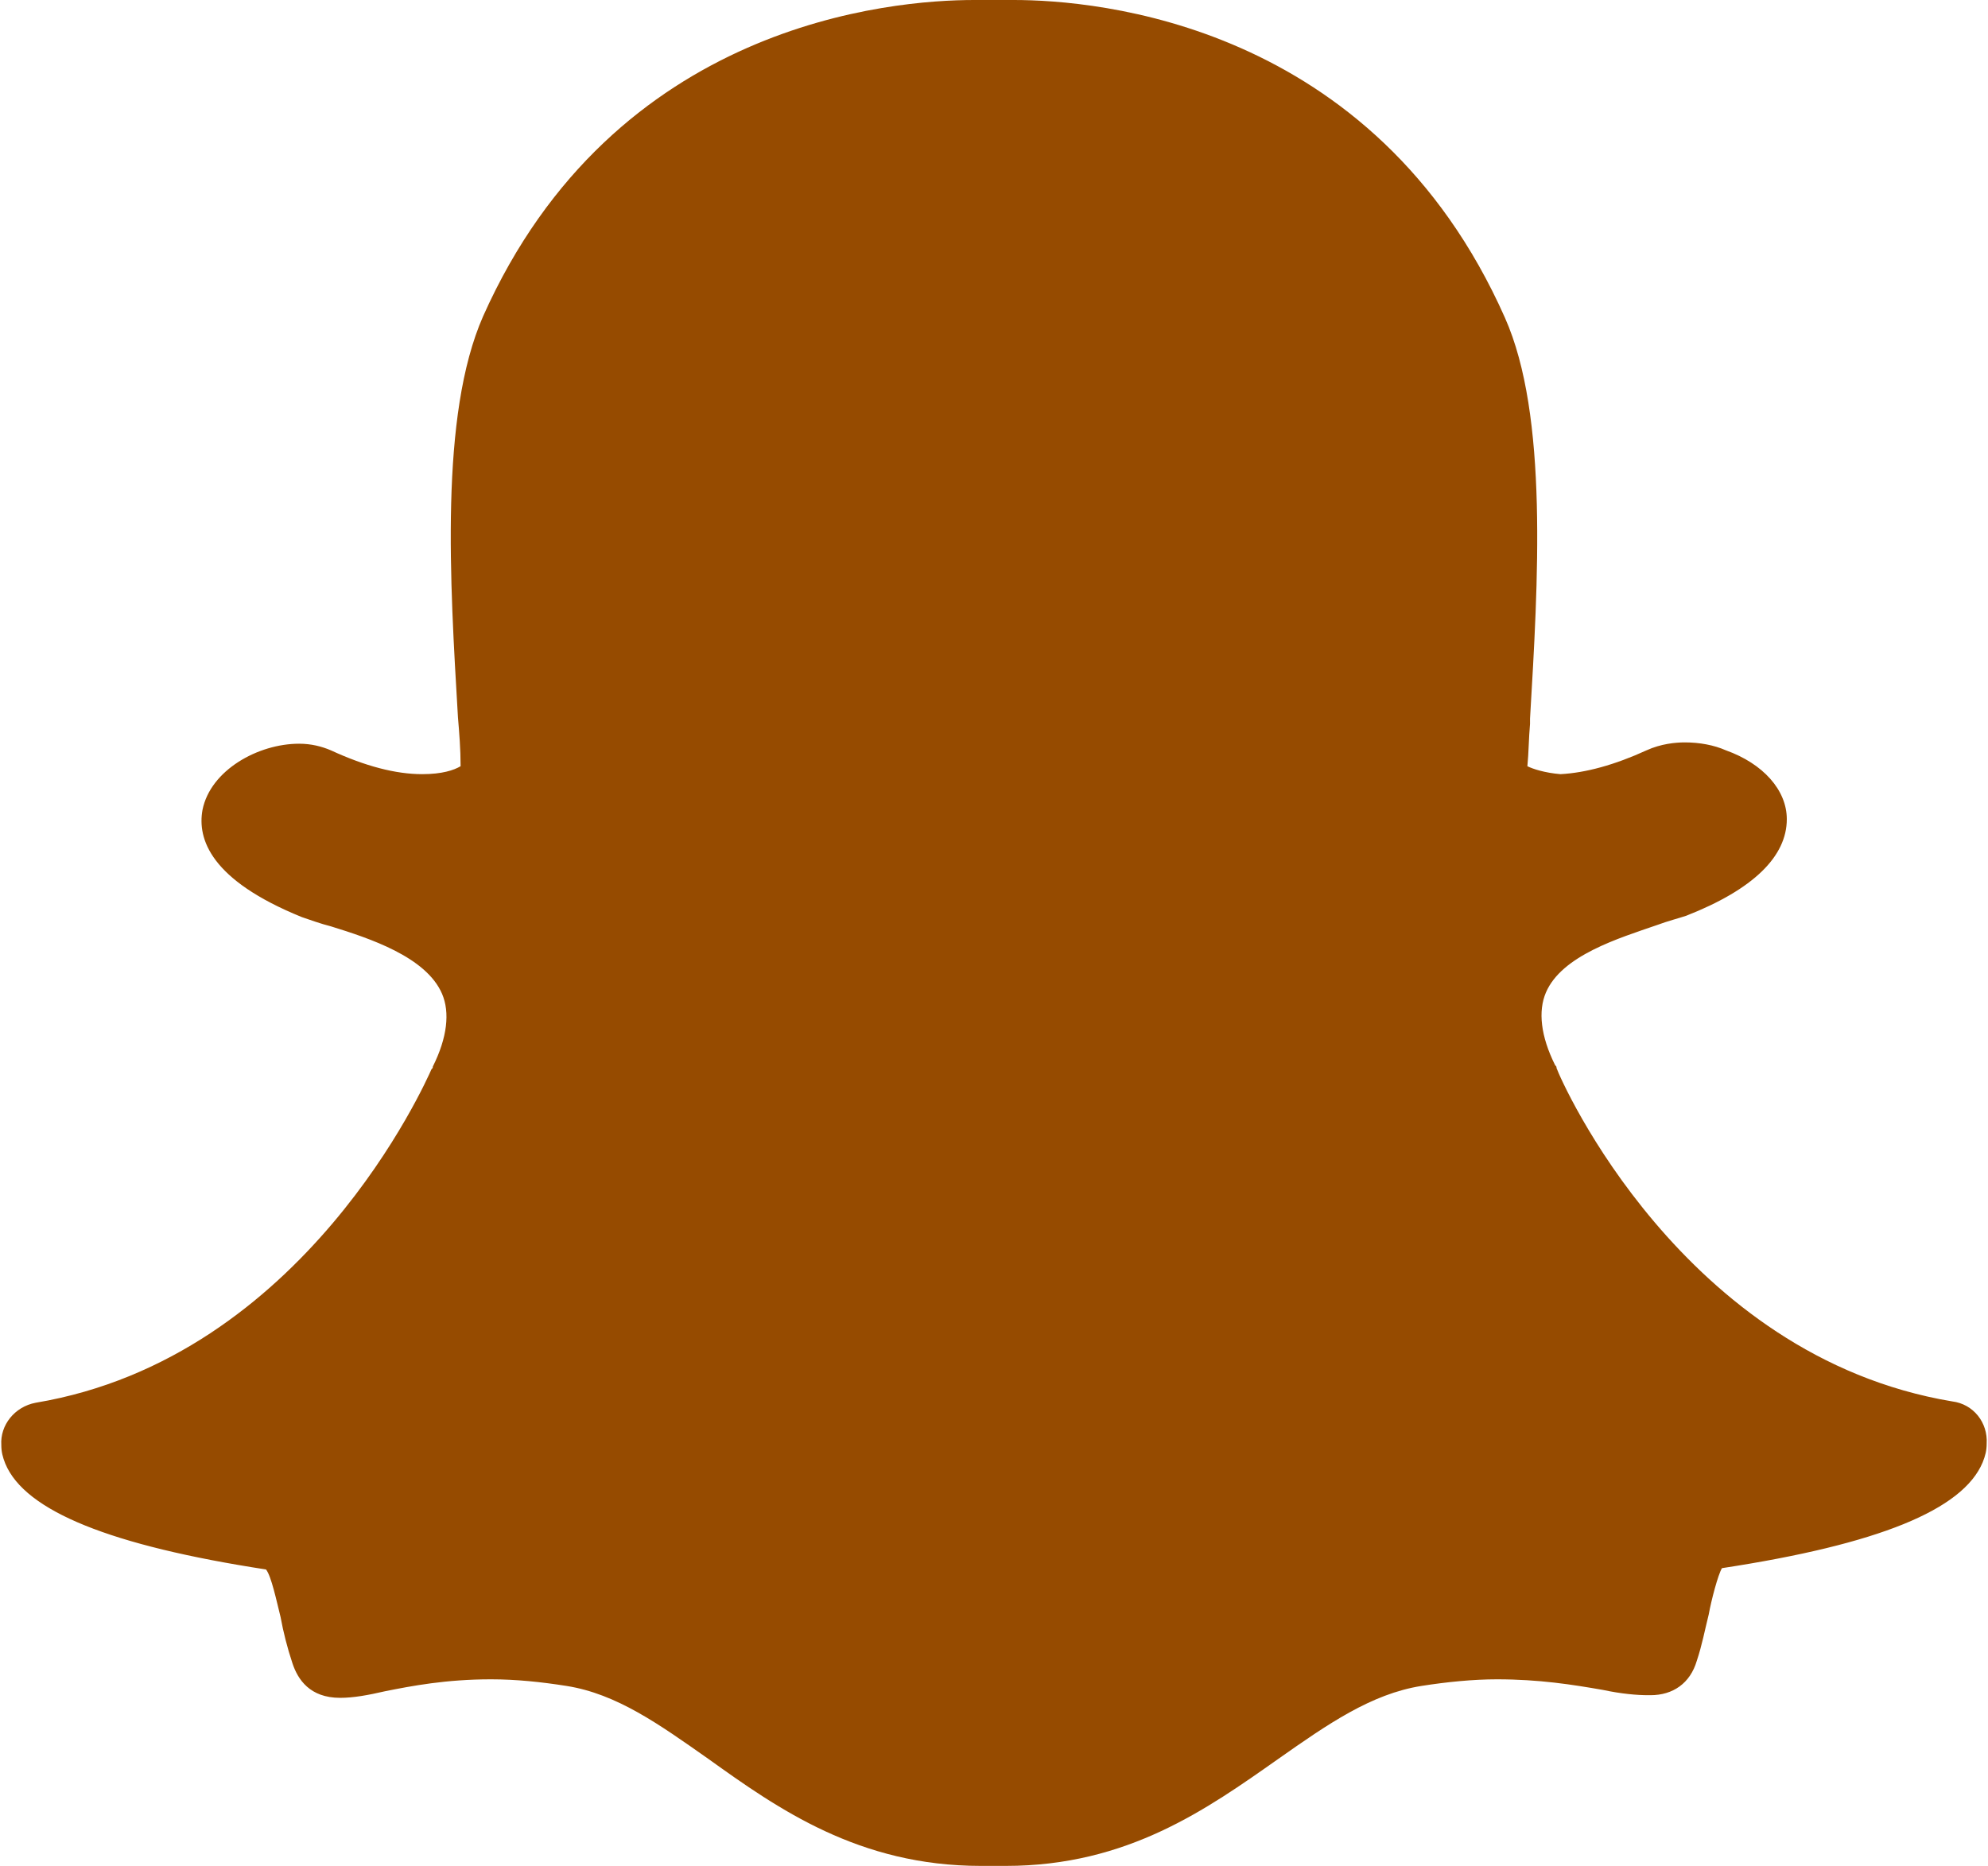
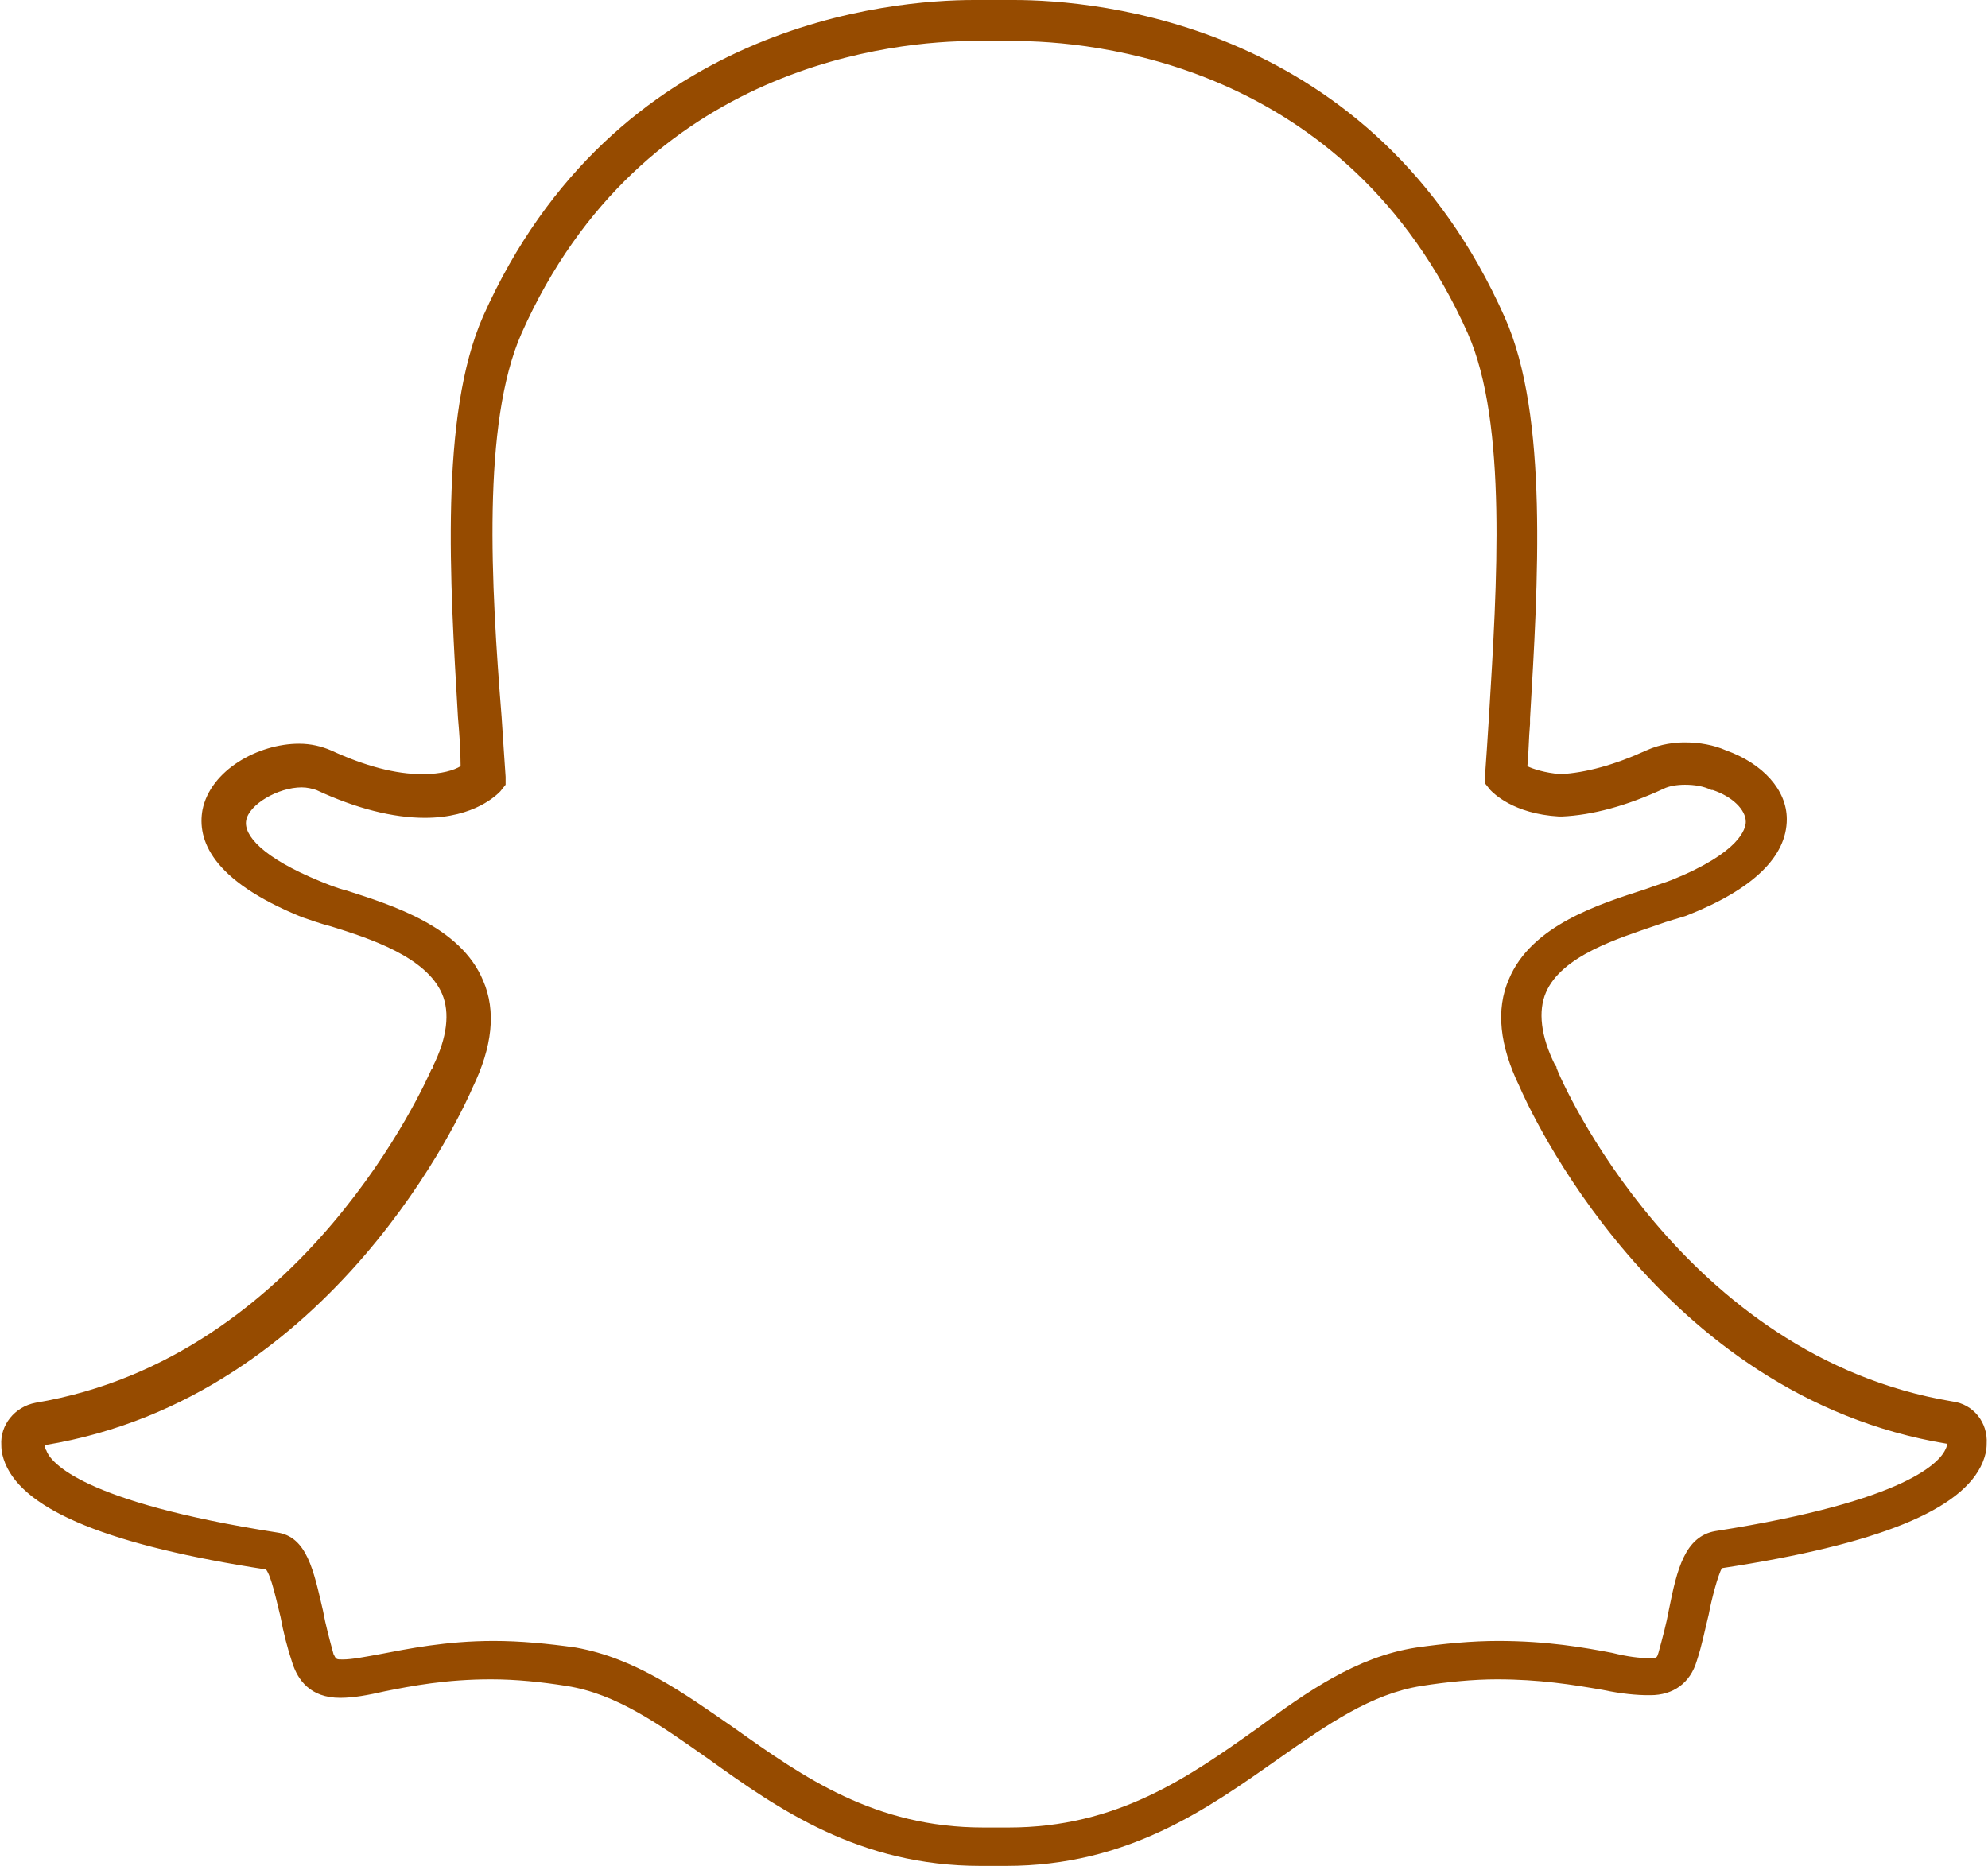
<svg xmlns="http://www.w3.org/2000/svg" fill="#000000" height="141" preserveAspectRatio="xMidYMid meet" version="1" viewBox="-0.1 0.0 150.2 141.0" width="150.2" zoomAndPan="magnify">
  <g>
    <g>
      <g>
        <g id="change1_1">
-           <path d="M75.9,139.4c-0.4,0-0.8,0-1.1,0h0c-0.2,0-0.5,0-0.7,0c-8.7,0-14.3-3.9-19.7-7.8 c-3.7-2.6-7.2-5.1-11.4-5.8c-2-0.3-4-0.5-6-0.5c-3.5,0-6.3,0.5-8.3,0.9c-1.2,0.2-2.3,0.4-3.1,0.4c-0.8,0-1.8-0.2-2.1-1.5 c-0.3-1.2-0.6-2.3-0.8-3.4c-0.6-2.8-1.1-4.6-2.2-4.7c-13.8-2.1-17.8-5-18.6-7.1c-0.1-0.3-0.2-0.6-0.2-0.9c0-0.8,0.5-1.5,1.3-1.6 c21.2-3.5,30.7-25.2,31.1-26.1c0,0,0-0.1,0-0.1c1.3-2.6,1.6-4.9,0.8-6.8c-1.5-3.4-6.2-4.9-9.3-5.9c-0.8-0.2-1.5-0.5-2.1-0.7 c-6.3-2.5-6.8-5-6.5-6.3c0.4-2.2,3.4-3.8,5.8-3.8c0.7,0,1.2,0.1,1.7,0.3c2.8,1.3,5.4,2,7.6,2c3,0,4.4-1.3,4.5-1.4 c-0.1-1.4-0.2-2.9-0.3-4.5c-0.6-10-1.4-22.5,1.8-29.6c9.5-21.3,29.7-23,35.6-23c0.2,0,2.6,0,2.6,0l0.4,0c6,0,26.2,1.7,35.7,23 c3.2,7.1,2.4,19.6,1.8,29.6l0,0.4c-0.1,1.4-0.2,2.8-0.2,4.1c0.2,0.2,1.4,1.3,4.1,1.4h0c2.1-0.1,4.5-0.7,7.1-2 c0.8-0.4,1.6-0.4,2.2-0.4c0.9,0,1.8,0.2,2.5,0.5l0,0c2.1,0.8,3.5,2.2,3.6,3.8c0,1.5-1.1,3.7-6.6,5.9c-0.6,0.2-1.3,0.5-2.1,0.7 c-3.1,1-7.9,2.5-9.3,5.9c-0.8,1.9-0.5,4.2,0.8,6.8c0,0,0,0.1,0,0.1c0.4,0.9,9.9,22.6,31.1,26.1c0.8,0.1,1.3,0.8,1.3,1.6 c0,0.3-0.1,0.6-0.2,0.9c-0.9,2-4.8,5-18.6,7.1c-1.1,0.2-1.6,1.6-2.2,4.7c-0.2,1.1-0.5,2.2-0.8,3.4c-0.3,1-0.9,1.5-2,1.5h-0.2 c-0.7,0-1.8-0.1-3.1-0.4c-2.3-0.5-5-0.9-8.3-0.9c-1.9,0-4,0.2-6,0.5c-4.1,0.7-7.7,3.2-11.4,5.8C90.2,135.5,84.6,139.4,75.9,139.4 z" fill="#964b00" />
-         </g>
+           </g>
        <g id="change2_1">
          <path d="M76.5,3.1c5.7,0,25.1,1.5,34.3,22.1c3,6.8,2.2,19,1.6,28.9c-0.1,1.6-0.2,3.1-0.3,4.5l0,0.6l0.4,0.5 c0.2,0.2,1.7,1.8,5.2,2l0.1,0l0.1,0c2.3-0.1,4.9-0.8,7.7-2.1c0.4-0.2,1-0.3,1.6-0.3c0.7,0,1.4,0.1,2,0.4l0.1,0 c1.5,0.5,2.5,1.5,2.5,2.4c0,0.5-0.4,2.3-5.6,4.4c-0.5,0.2-1.2,0.4-2,0.7c-3.4,1.1-8.6,2.7-10.3,6.8c-1,2.3-0.7,5,0.8,8.1 c0.6,1.4,10.4,23.4,32.3,27c0,0.1,0,0.2-0.1,0.4c-0.4,0.9-2.7,3.9-17.4,6.2c-2.3,0.4-2.9,2.9-3.5,5.9c-0.2,1.1-0.5,2.2-0.8,3.3 c-0.1,0.3-0.1,0.4-0.5,0.4c0,0-0.1,0-0.2,0l0,0c-0.7,0-1.6-0.1-2.8-0.4c-2.1-0.4-4.9-0.9-8.6-0.9c-2,0-4.1,0.2-6.2,0.5 c-4.5,0.7-8.2,3.3-12,6.1c-5.2,3.7-10.6,7.5-18.8,7.5c-0.4,0-0.7,0-1.1,0l-0.1,0l-0.1,0c-0.2,0-0.4,0-0.6,0 c-8.2,0-13.6-3.8-18.8-7.5c-3.9-2.7-7.5-5.3-12-6.1c-2.1-0.3-4.2-0.5-6.2-0.5c-3.6,0-6.5,0.6-8.6,1c-1.1,0.2-2.1,0.4-2.8,0.4 c-0.5,0-0.5,0-0.7-0.4c-0.3-1.1-0.6-2.2-0.8-3.3c-0.7-3-1.2-5.6-3.5-5.9c-14.7-2.3-17.1-5.3-17.4-6.2c-0.1-0.1-0.1-0.3-0.1-0.4 c21.9-3.6,31.7-25.6,32.3-27c1.5-3.1,1.8-5.8,0.8-8.1c-1.7-4.1-6.9-5.7-10.3-6.8c-0.8-0.2-1.5-0.5-2-0.7 c-4.4-1.8-5.8-3.5-5.6-4.6c0.2-1.2,2.4-2.5,4.2-2.5c0.4,0,0.8,0.1,1.1,0.2c3,1.4,5.8,2.1,8.2,2.1c3.8,0,5.5-1.8,5.7-2l0.4-0.5 l0-0.6c-0.1-1.4-0.2-3-0.3-4.5C37,44.2,36.3,32,39.3,25.2C48.4,4.7,67.8,3.1,73.5,3.1c0.1,0,2.6,0,2.6,0 C76.2,3.1,76.3,3.1,76.5,3.1 M76.5,0L76.5,0c-0.1,0-0.3,0-0.4,0l0,0c0,0-2.4,0-2.6,0c-6.2,0-27.2,1.7-37.1,23.9 c-3.3,7.5-2.5,20.1-1.9,30.3c0.1,1.2,0.2,2.4,0.2,3.7c-0.5,0.3-1.4,0.6-2.9,0.6c-2,0-4.3-0.6-6.9-1.8c-0.7-0.3-1.5-0.5-2.4-0.5 c-3.1,0-6.7,2-7.3,5c-0.4,2.2,0.6,5.3,7.5,8.1c0.6,0.2,1.4,0.5,2.2,0.7c2.9,0.9,7.2,2.3,8.4,5.1c0.6,1.4,0.4,3.3-0.7,5.5 c0,0.1,0,0.1-0.1,0.2c-0.4,0.9-9.6,21.8-29.9,25.2c-1.6,0.3-2.7,1.7-2.6,3.2c0,0.5,0.1,0.9,0.3,1.4c1.5,3.6,8,6.2,19.7,8 c0.4,0.5,0.8,2.4,1.1,3.6c0.2,1.1,0.5,2.3,0.9,3.5c0.4,1.2,1.3,2.6,3.6,2.6c1,0,2.1-0.2,3.4-0.5c2-0.4,4.6-0.9,8-0.9 c1.9,0,3.8,0.2,5.7,0.5c3.8,0.6,7,2.9,10.7,5.5c5.3,3.8,11.4,8.1,20.6,8.1c0.3,0,0.5,0,0.8,0c0.3,0,0.7,0,1.1,0 c9.2,0,15.2-4.3,20.6-8.1c3.7-2.6,7-4.9,10.8-5.5c1.9-0.3,3.9-0.5,5.7-0.5c3.2,0,5.7,0.4,8,0.8c1.4,0.3,2.6,0.4,3.4,0.4l0.1,0 h0.1c1.7,0,3-0.9,3.5-2.6c0.4-1.2,0.6-2.3,0.9-3.5c0.2-1.1,0.7-3,1-3.5c11.8-1.8,18.2-4.4,19.7-8c0.2-0.5,0.3-0.9,0.3-1.4 c0.1-1.6-1-3-2.6-3.2c-20.4-3.4-29.6-24.3-29.9-25.2c0-0.1,0-0.1-0.1-0.2c-1.1-2.2-1.3-4.1-0.7-5.5c1.2-2.8,5.5-4.1,8.4-5.1 c0.8-0.3,1.6-0.5,2.2-0.7c5.1-2,7.6-4.5,7.6-7.3c0-2.2-1.8-4.2-4.6-5.2l0,0c-0.9-0.4-2-0.6-3.1-0.6c-0.7,0-1.8,0.1-2.9,0.6 c-2.4,1.1-4.6,1.7-6.5,1.8c-1.2-0.1-2.1-0.4-2.5-0.6c0.1-1,0.1-2.1,0.2-3.2l0-0.4c0.6-10.2,1.4-22.9-1.9-30.3 C103.7,1.7,82.7,0,76.5,0L76.5,0z" fill="#964b00" />
        </g>
      </g>
    </g>
  </g>
</svg>